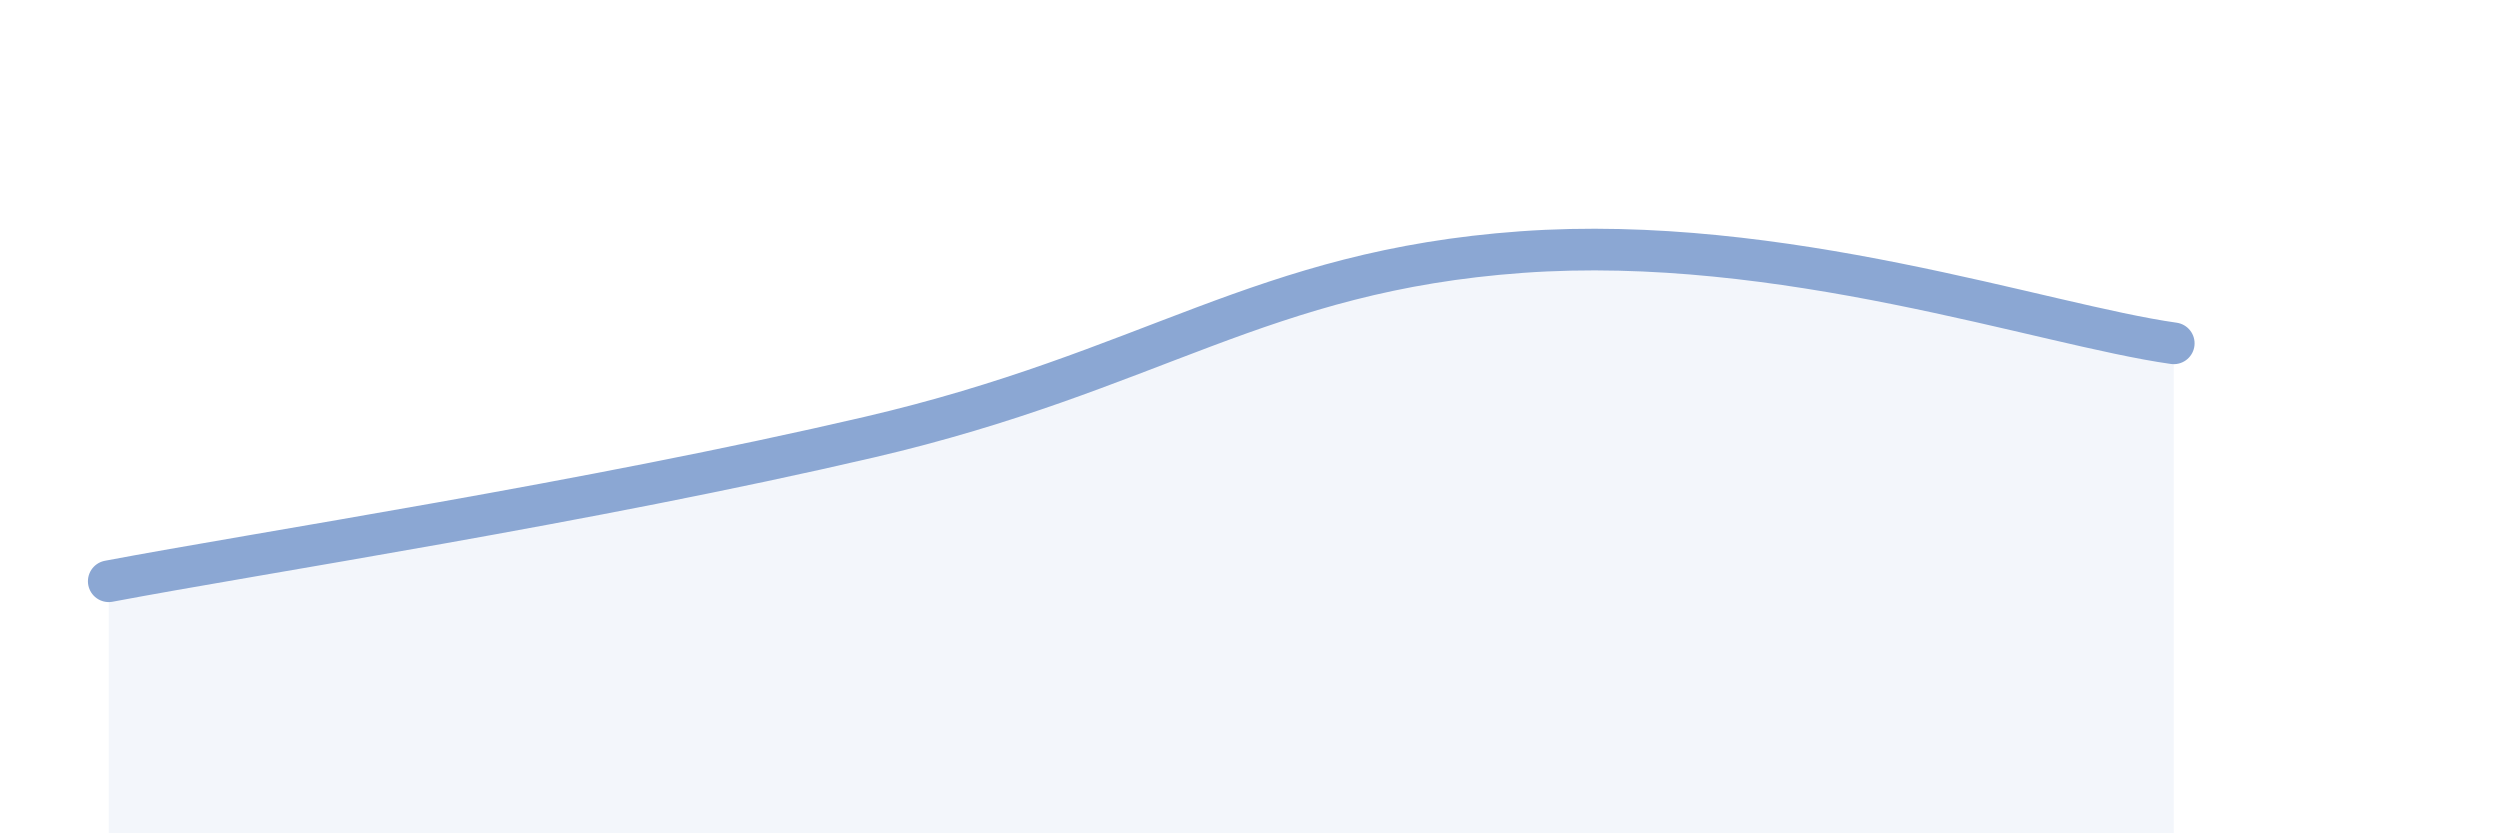
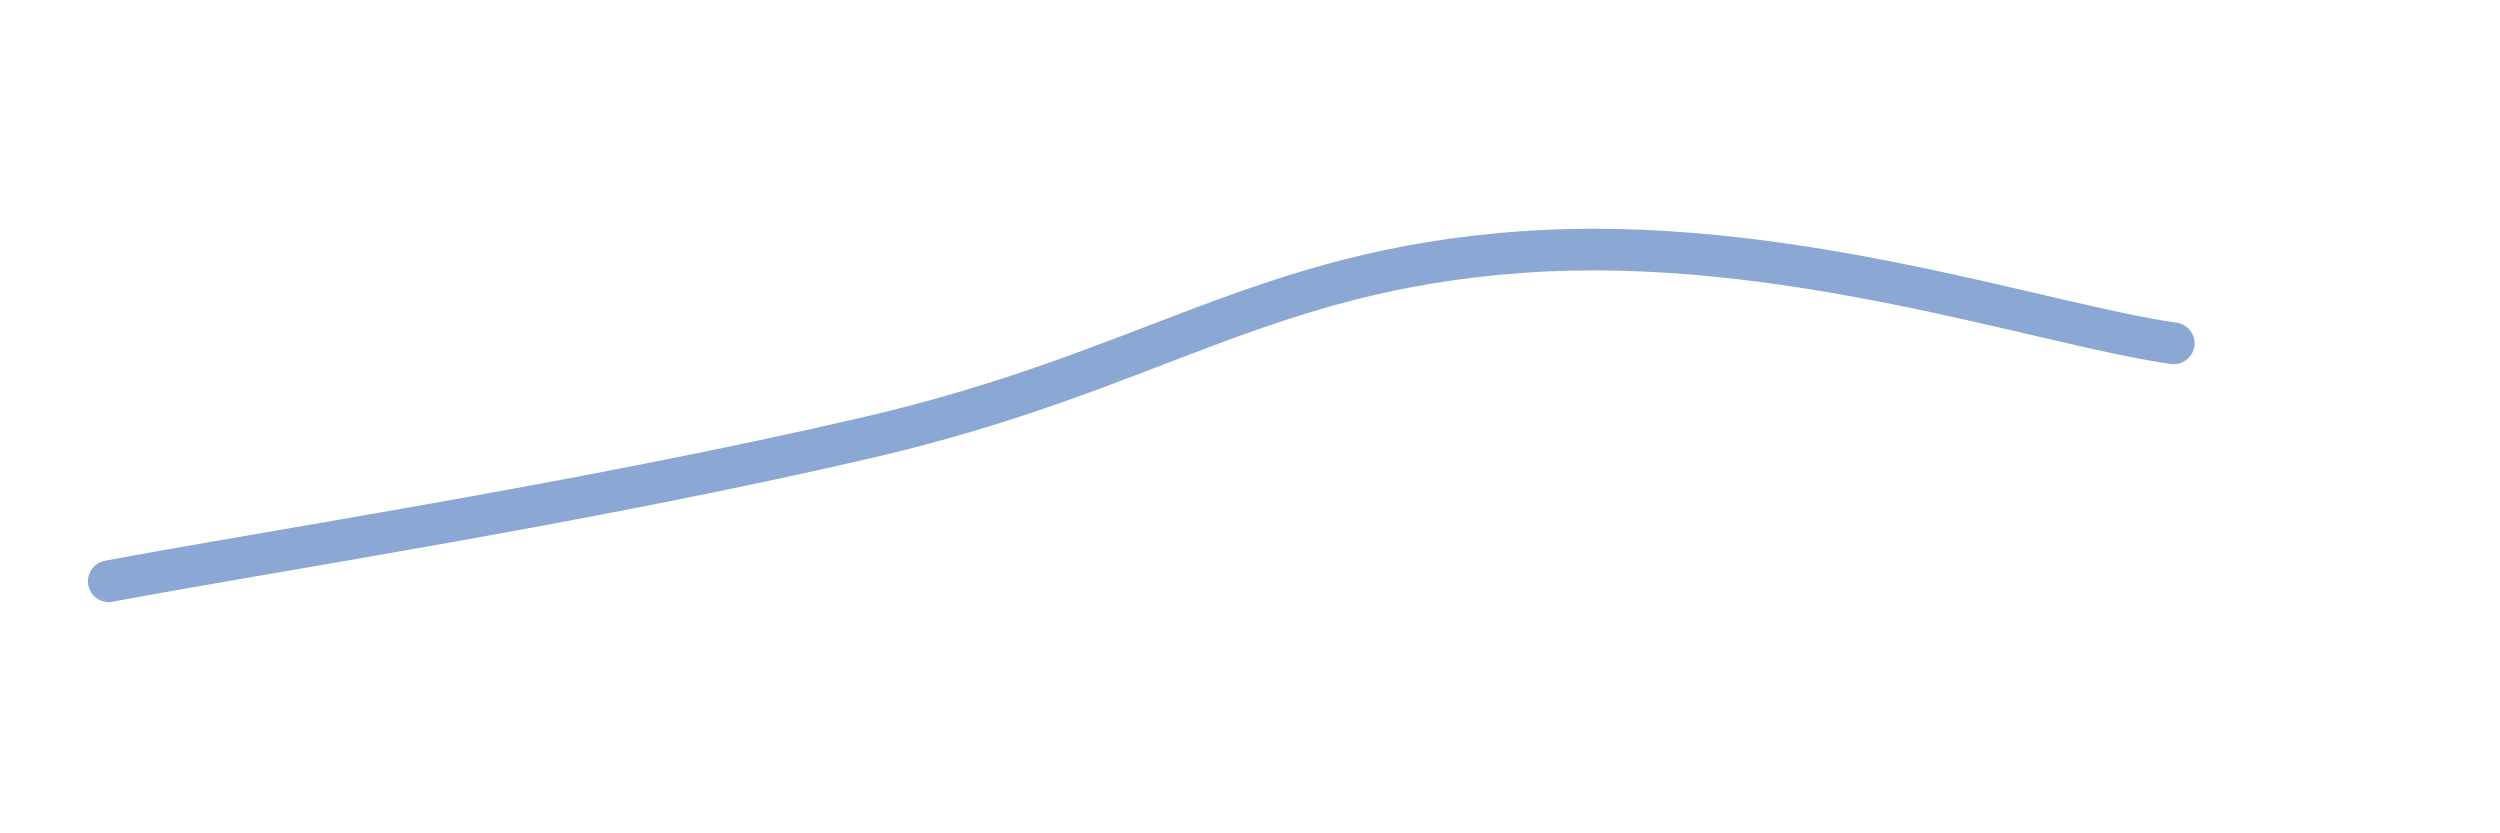
<svg xmlns="http://www.w3.org/2000/svg" width="60" height="20" viewBox="0 0 60 20">
-   <path d="M 2.61,13.95 C 6.26,13.26 14.09,12.07 20.87,10.49 C 27.65,8.91 30.26,6.5 36.52,6.05 C 42.78,5.6 49.04,7.8 52.17,8.24L52.17 20L2.61 20Z" fill="#8ba7d3" opacity="0.1" stroke-linecap="round" stroke-linejoin="round" />
  <path d="M 2.61,13.95 C 6.26,13.26 14.09,12.07 20.87,10.49 C 27.65,8.91 30.26,6.5 36.52,6.05 C 42.78,5.6 49.04,7.8 52.17,8.24" stroke="#8ba7d3" stroke-width="1" fill="none" stroke-linecap="round" stroke-linejoin="round" />
</svg>